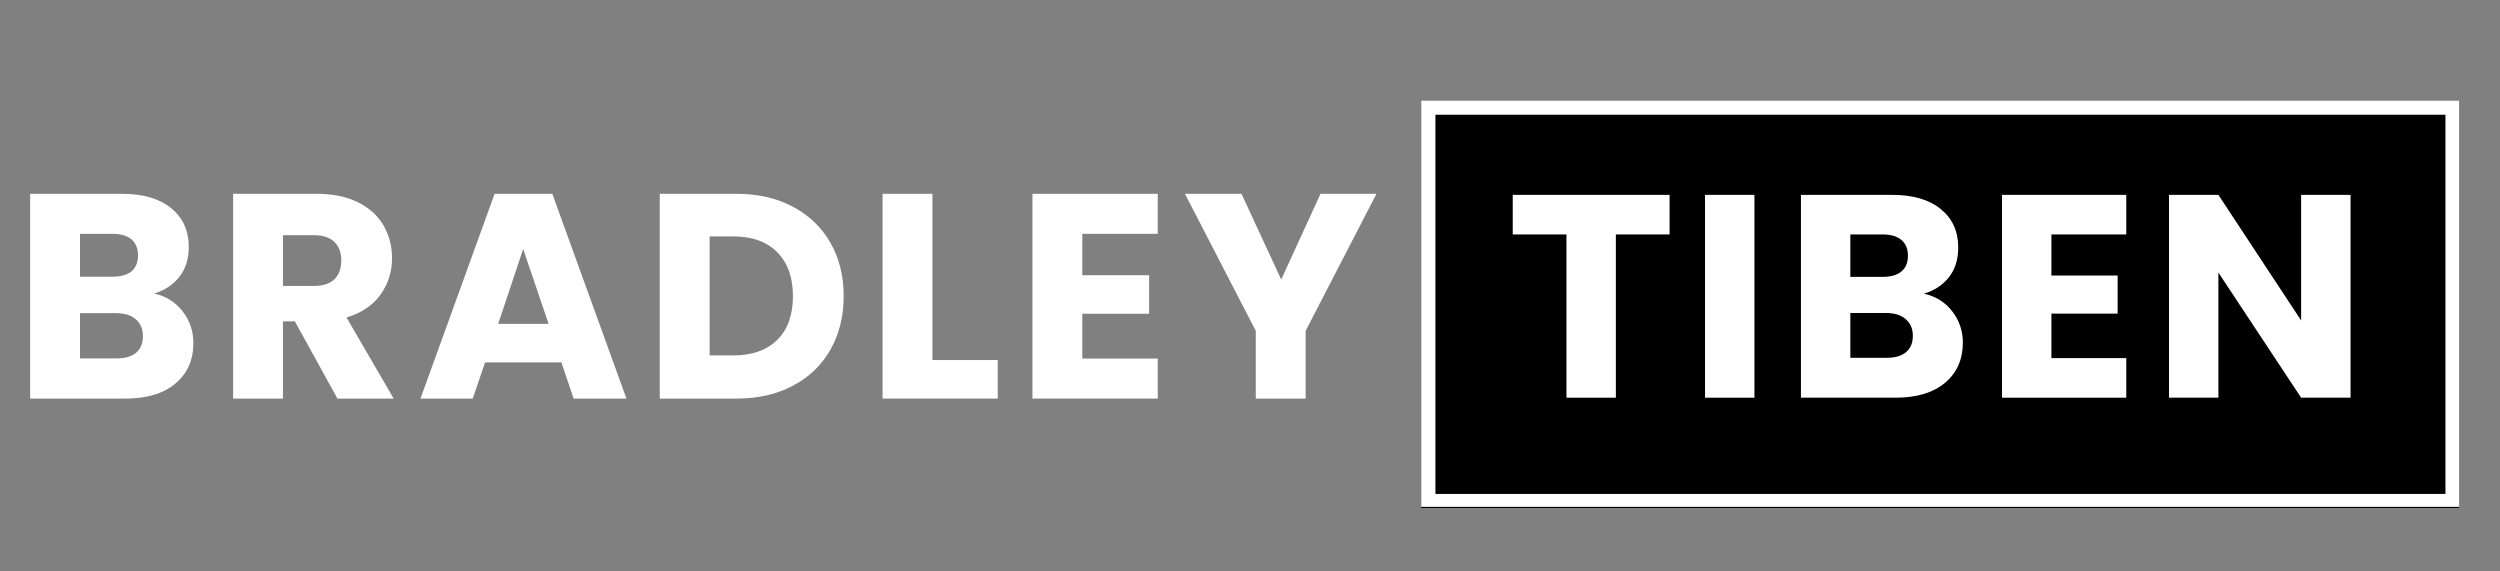
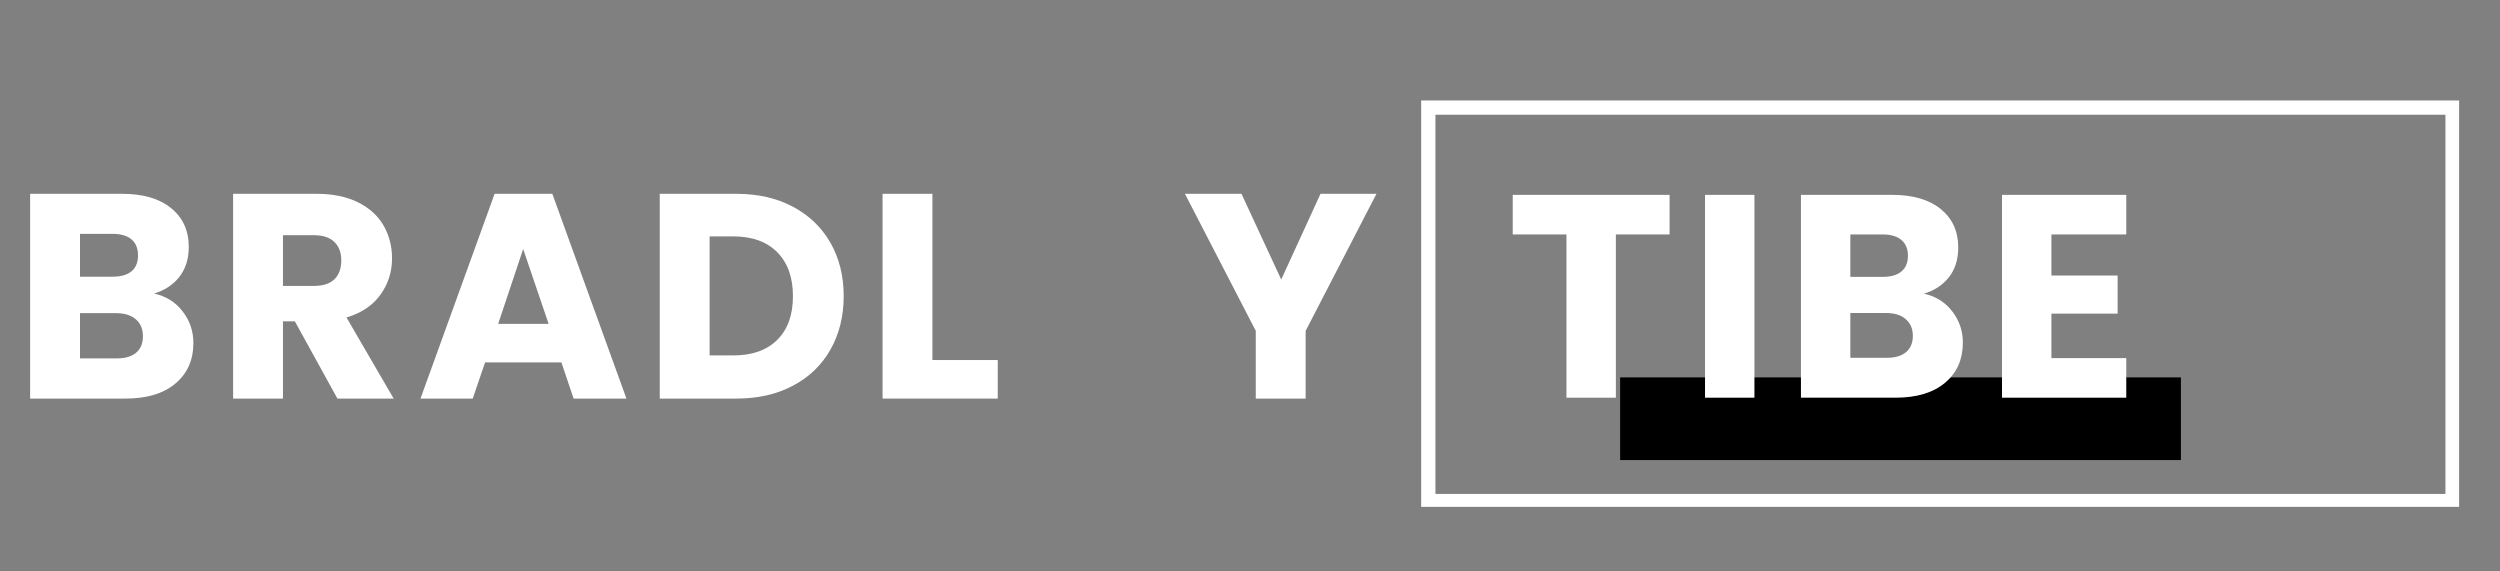
<svg xmlns="http://www.w3.org/2000/svg" width="350" zoomAndPan="magnify" viewBox="0 0 262.5 60" height="80" preserveAspectRatio="xMidYMid meet" version="1.0">
  <rect x="0" y="0" width="262.5" height="60" fill="#808080" stroke="none" />
  <defs>
    <g />
    <clipPath id="0b5513014d">
-       <path d="M 149.223 10.551 L 258.211 10.551 L 258.211 53.34 L 149.223 53.34 Z M 149.223 10.551 " clip-rule="nonzero" />
-     </clipPath>
+       </clipPath>
    <clipPath id="0d3764e5fd">
      <path d="M 149.223 10.551 L 258.207 10.551 L 258.207 53.223 L 149.223 53.223 Z M 149.223 10.551 " clip-rule="nonzero" />
    </clipPath>
    <clipPath id="5ed029feb9">
      <path d="M 170.113 39.629 L 228.996 39.629 L 228.996 48.305 L 170.113 48.305 Z M 170.113 39.629 " clip-rule="nonzero" />
    </clipPath>
  </defs>
  <g clip-path="url(#0b5513014d)">
    <path fill="#000000" d="M 149.223 10.551 L 258.199 10.551 L 258.199 53.34 L 149.223 53.34 Z M 149.223 10.551 " fill-opacity="1" fill-rule="nonzero" />
  </g>
  <g clip-path="url(#0d3764e5fd)">
    <path stroke-linecap="butt" transform="matrix(0.749, 0, 0, 0.749, 149.224, 10.553)" fill="none" stroke-linejoin="miter" d="M -0.002 -0.002 L 145.588 -0.002 L 145.588 57.158 L -0.002 57.158 Z M -0.002 -0.002 " stroke="#ffffff" stroke-width="4" stroke-opacity="1" stroke-miterlimit="4" />
  </g>
  <g clip-path="url(#5ed029feb9)">
    <path fill="#000000" d="M 170.113 39.629 L 229.004 39.629 L 229.004 48.305 L 170.113 48.305 Z M 170.113 39.629 " fill-opacity="1" fill-rule="nonzero" />
  </g>
  <g fill="#ffffff" fill-opacity="1">
    <g transform="translate(158.103, 41.758)">
      <g>
        <path d="M 17.203 -21.297 L 17.203 -17.141 L 11.562 -17.141 L 11.562 0 L 6.375 0 L 6.375 -17.141 L 0.734 -17.141 L 0.734 -21.297 Z M 17.203 -21.297 " />
      </g>
    </g>
  </g>
  <g fill="#ffffff" fill-opacity="1">
    <g transform="translate(177.153, 41.758)">
      <g>
        <path d="M 7.062 -21.297 L 7.062 0 L 1.875 0 L 1.875 -21.297 Z M 7.062 -21.297 " />
      </g>
    </g>
  </g>
  <g fill="#ffffff" fill-opacity="1">
    <g transform="translate(187.224, 41.758)">
      <g>
        <path d="M 14.781 -10.922 C 16.008 -10.66 17 -10.047 17.75 -9.078 C 18.5 -8.117 18.875 -7.023 18.875 -5.797 C 18.875 -4.016 18.25 -2.602 17 -1.562 C 15.758 -0.52 14.023 0 11.797 0 L 1.875 0 L 1.875 -21.297 L 11.469 -21.297 C 13.633 -21.297 15.328 -20.801 16.547 -19.812 C 17.773 -18.82 18.391 -17.477 18.391 -15.781 C 18.391 -14.52 18.062 -13.473 17.406 -12.641 C 16.75 -11.816 15.875 -11.242 14.781 -10.922 Z M 7.062 -12.688 L 10.469 -12.688 C 11.32 -12.688 11.973 -12.875 12.422 -13.25 C 12.879 -13.625 13.109 -14.176 13.109 -14.906 C 13.109 -15.625 12.879 -16.176 12.422 -16.562 C 11.973 -16.945 11.32 -17.141 10.469 -17.141 L 7.062 -17.141 Z M 10.891 -4.188 C 11.766 -4.188 12.438 -4.383 12.906 -4.781 C 13.383 -5.176 13.625 -5.75 13.625 -6.5 C 13.625 -7.238 13.375 -7.82 12.875 -8.25 C 12.383 -8.676 11.703 -8.891 10.828 -8.891 L 7.062 -8.891 L 7.062 -4.188 Z M 10.891 -4.188 " />
      </g>
    </g>
  </g>
  <g fill="#ffffff" fill-opacity="1">
    <g transform="translate(208.336, 41.758)">
      <g>
        <path d="M 7.062 -17.141 L 7.062 -12.828 L 14.016 -12.828 L 14.016 -8.828 L 7.062 -8.828 L 7.062 -4.156 L 14.922 -4.156 L 14.922 0 L 1.875 0 L 1.875 -21.297 L 14.922 -21.297 L 14.922 -17.141 Z M 7.062 -17.141 " />
      </g>
    </g>
  </g>
  <g fill="#ffffff" fill-opacity="1">
    <g transform="translate(225.869, 41.758)">
      <g>
-         <path d="M 20.938 0 L 15.75 0 L 7.062 -13.141 L 7.062 0 L 1.875 0 L 1.875 -21.297 L 7.062 -21.297 L 15.75 -8.109 L 15.75 -21.297 L 20.938 -21.297 Z M 20.938 0 " />
-       </g>
+         </g>
    </g>
  </g>
  <g fill="#ffffff" fill-opacity="1">
    <g transform="translate(1.258, 41.851)">
      <g>
        <path d="M 14.922 -11.031 C 16.16 -10.758 17.156 -10.141 17.906 -9.172 C 18.664 -8.203 19.047 -7.094 19.047 -5.844 C 19.047 -4.051 18.414 -2.629 17.156 -1.578 C 15.906 -0.523 14.156 0 11.906 0 L 1.906 0 L 1.906 -21.5 L 11.578 -21.5 C 13.766 -21.5 15.473 -21 16.703 -20 C 17.941 -19 18.562 -17.641 18.562 -15.922 C 18.562 -14.66 18.227 -13.609 17.562 -12.766 C 16.895 -11.93 16.016 -11.352 14.922 -11.031 Z M 7.141 -12.797 L 10.562 -12.797 C 11.426 -12.797 12.086 -12.984 12.547 -13.359 C 13.004 -13.742 13.234 -14.301 13.234 -15.031 C 13.234 -15.77 13.004 -16.332 12.547 -16.719 C 12.086 -17.102 11.426 -17.297 10.562 -17.297 L 7.141 -17.297 Z M 11 -4.219 C 11.875 -4.219 12.551 -4.414 13.031 -4.812 C 13.508 -5.219 13.75 -5.797 13.75 -6.547 C 13.75 -7.305 13.5 -7.898 13 -8.328 C 12.5 -8.754 11.812 -8.969 10.938 -8.969 L 7.141 -8.969 L 7.141 -4.219 Z M 11 -4.219 " />
      </g>
    </g>
  </g>
  <g fill="#ffffff" fill-opacity="1">
    <g transform="translate(22.57, 41.851)">
      <g>
        <path d="M 12.859 0 L 8.391 -8.109 L 7.141 -8.109 L 7.141 0 L 1.906 0 L 1.906 -21.5 L 10.688 -21.5 C 12.383 -21.5 13.828 -21.203 15.016 -20.609 C 16.211 -20.016 17.109 -19.203 17.703 -18.172 C 18.297 -17.141 18.594 -15.992 18.594 -14.734 C 18.594 -13.305 18.188 -12.031 17.375 -10.906 C 16.57 -9.781 15.383 -8.984 13.812 -8.516 L 18.766 0 Z M 7.141 -11.828 L 10.375 -11.828 C 11.344 -11.828 12.066 -12.062 12.547 -12.531 C 13.023 -13 13.266 -13.66 13.266 -14.516 C 13.266 -15.328 13.023 -15.969 12.547 -16.438 C 12.066 -16.914 11.344 -17.156 10.375 -17.156 L 7.141 -17.156 Z M 7.141 -11.828 " />
      </g>
    </g>
  </g>
  <g fill="#ffffff" fill-opacity="1">
    <g transform="translate(43.667, 41.851)">
      <g>
        <path d="M 15.281 -3.797 L 7.266 -3.797 L 5.969 0 L 0.484 0 L 8.266 -21.5 L 14.328 -21.5 L 22.109 0 L 16.562 0 Z M 13.938 -7.844 L 11.266 -15.703 L 8.641 -7.844 Z M 13.938 -7.844 " />
      </g>
    </g>
  </g>
  <g fill="#ffffff" fill-opacity="1">
    <g transform="translate(67.368, 41.851)">
      <g>
        <path d="M 9.953 -21.5 C 12.223 -21.5 14.203 -21.047 15.891 -20.141 C 17.586 -19.242 18.898 -17.984 19.828 -16.359 C 20.754 -14.742 21.219 -12.875 21.219 -10.75 C 21.219 -8.645 20.754 -6.773 19.828 -5.141 C 18.898 -3.504 17.582 -2.238 15.875 -1.344 C 14.176 -0.445 12.203 0 9.953 0 L 1.906 0 L 1.906 -21.5 Z M 9.609 -4.531 C 11.598 -4.531 13.141 -5.07 14.234 -6.156 C 15.336 -7.238 15.891 -8.77 15.891 -10.75 C 15.891 -12.727 15.336 -14.27 14.234 -15.375 C 13.141 -16.477 11.598 -17.031 9.609 -17.031 L 7.141 -17.031 L 7.141 -4.531 Z M 9.609 -4.531 " />
      </g>
    </g>
  </g>
  <g fill="#ffffff" fill-opacity="1">
    <g transform="translate(90.762, 41.851)">
      <g>
        <path d="M 7.141 -4.047 L 14 -4.047 L 14 0 L 1.906 0 L 1.906 -21.5 L 7.141 -21.5 Z M 7.141 -4.047 " />
      </g>
    </g>
  </g>
  <g fill="#ffffff" fill-opacity="1">
    <g transform="translate(106.501, 41.851)">
      <g>
-         <path d="M 7.141 -17.297 L 7.141 -12.953 L 14.156 -12.953 L 14.156 -8.906 L 7.141 -8.906 L 7.141 -4.203 L 15.062 -4.203 L 15.062 0 L 1.906 0 L 1.906 -21.5 L 15.062 -21.5 L 15.062 -17.297 Z M 7.141 -17.297 " />
-       </g>
+         </g>
    </g>
  </g>
  <g fill="#ffffff" fill-opacity="1">
    <g transform="translate(124.2, 41.851)">
      <g>
        <path d="M 20.328 -21.5 L 12.891 -7.109 L 12.891 0 L 7.656 0 L 7.656 -7.109 L 0.219 -21.5 L 6.156 -21.5 L 10.328 -12.5 L 14.453 -21.5 Z M 20.328 -21.5 " />
      </g>
    </g>
  </g>
</svg>